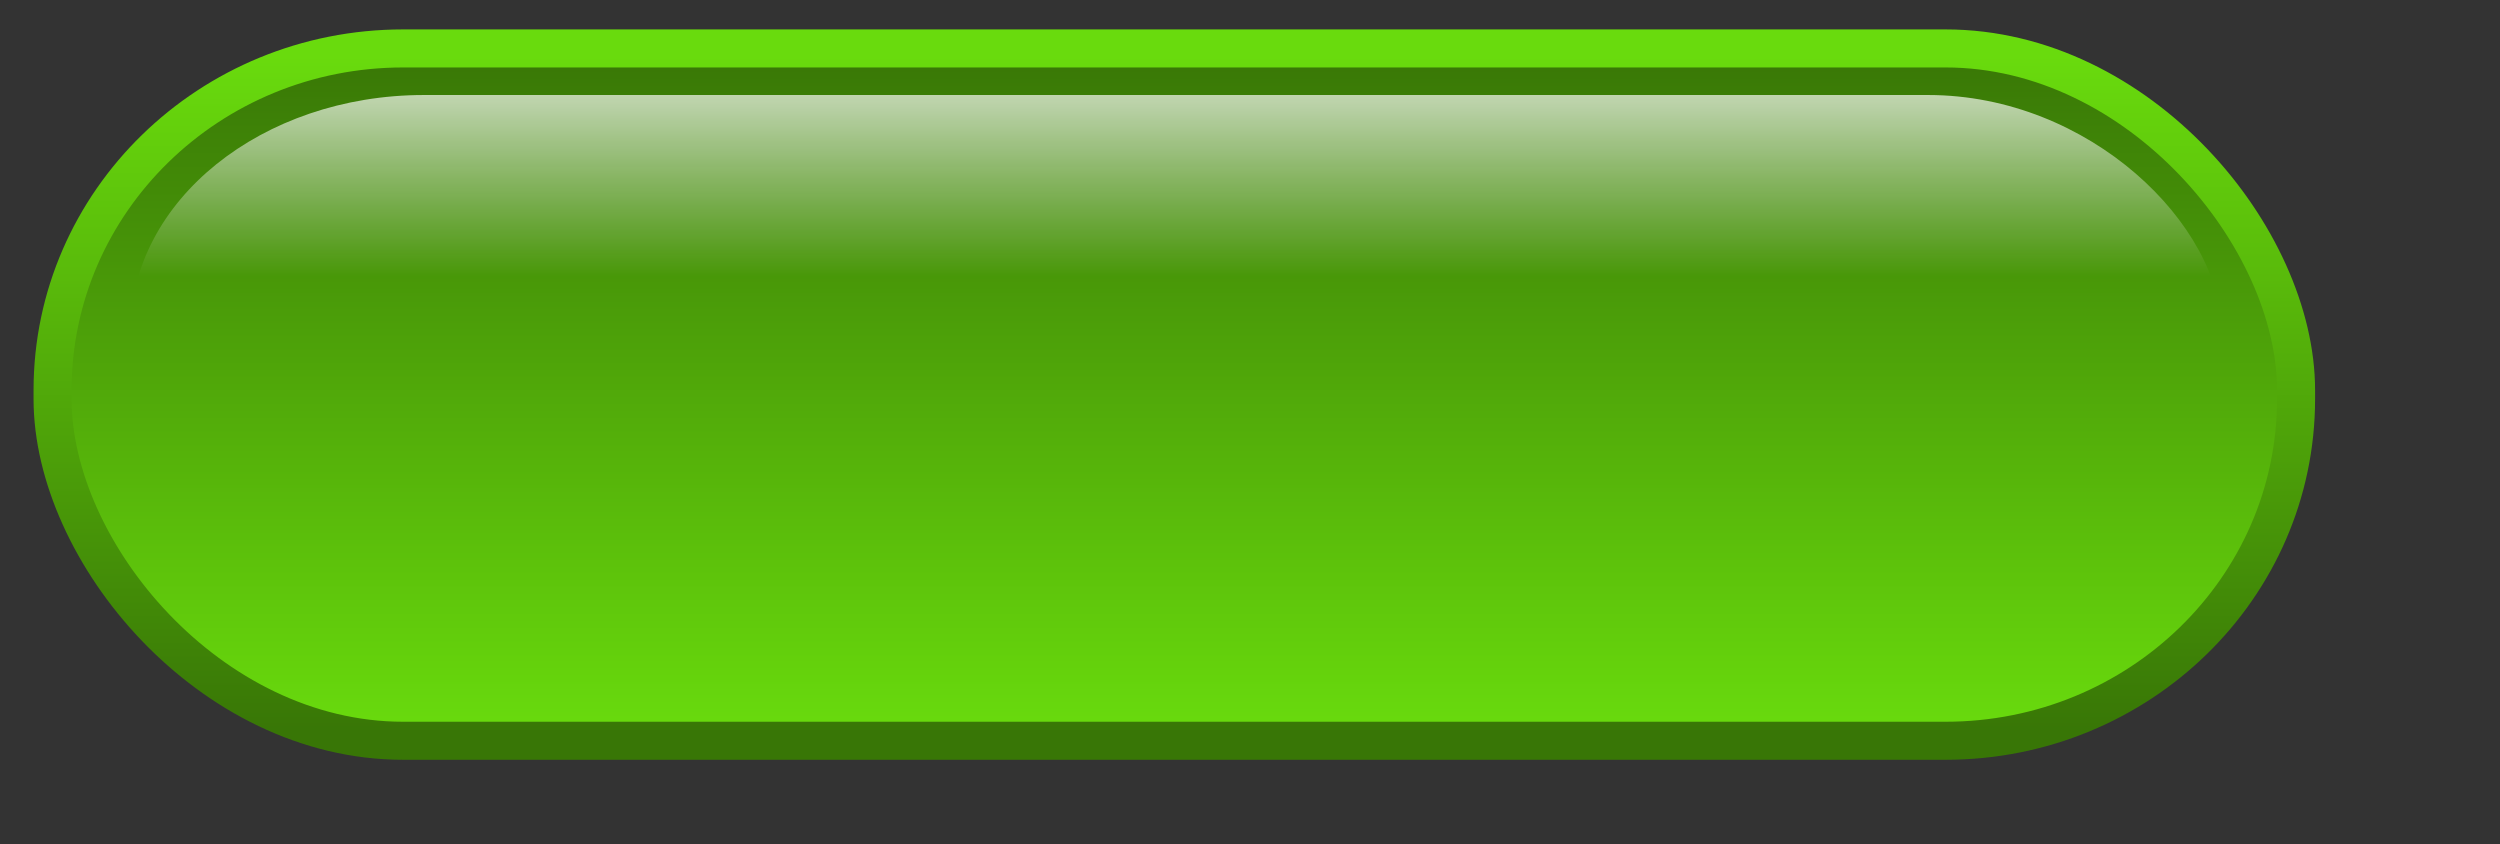
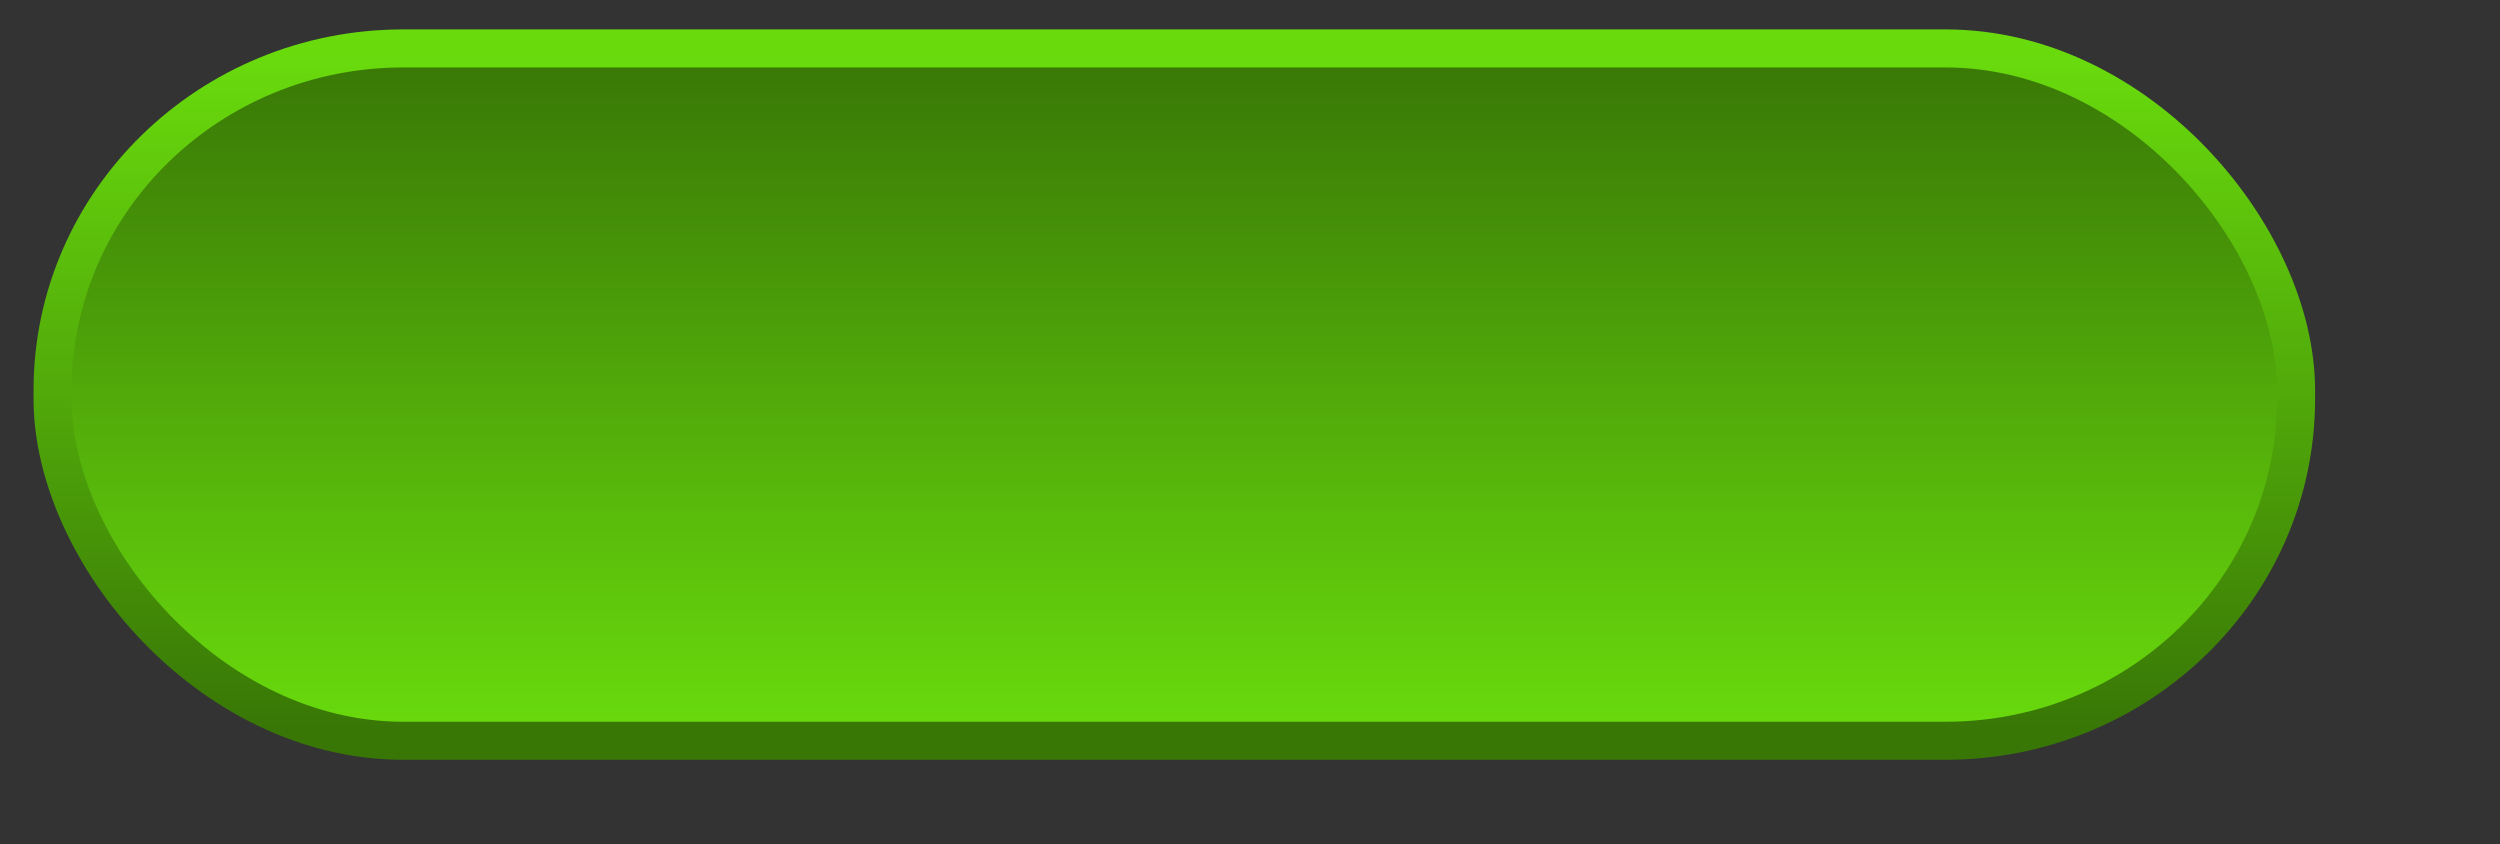
<svg xmlns="http://www.w3.org/2000/svg" xmlns:xlink="http://www.w3.org/1999/xlink" width="410.667" height="138.667">
  <rect width="100%" height="100%" fill="#333333" stroke="none" />
  <title>HOME GREEN</title>
  <defs>
    <linearGradient id="linearGradient1759">
      <stop id="stop1760" offset="0" stop-opacity="0" stop-color="#ffffff" />
      <stop id="stop1761" offset="1" stop-color="#ffffff" />
    </linearGradient>
    <linearGradient id="linearGradient1755">
      <stop id="stop1756" offset="0" stop-color="#69db0d" />
      <stop id="stop1757" offset="1" stop-color="#387606" />
    </linearGradient>
    <linearGradient id="linearGradient1686" x1="0.505" x2="0.505" xlink:href="#linearGradient1755" y1="0.009" y2="0.991" />
    <linearGradient id="linearGradient1754" x1="0.509" x2="0.509" xlink:href="#linearGradient1755" y1="0.99" y2="-0.002" />
    <linearGradient id="linearGradient1762" x1="0.481" x2="0.481" xlink:href="#linearGradient1759" y1="0.371" y2="-0.171" />
  </defs>
  <g>
    <title>Layer 1</title>
    <g id="layer1">
      <g id="g5828">
        <rect height="113.726" id="rect1061" rx="57.583" ry="56.143" width="368.529" x="8.637" y="7.956" stroke-dashoffset="0" stroke-miterlimit="4" stroke-linejoin="round" stroke-linecap="round" stroke-width="6.25" stroke="url(#linearGradient1686)" fill-rule="nonzero" fill="url(#linearGradient1754)" />
-         <rect height="80.669" id="rect1758" rx="48.225" ry="38.806" width="343.508" x="21.422" y="15.607" stroke-dashoffset="0" stroke-miterlimit="4" stroke-linejoin="round" stroke-linecap="round" stroke-width="6.25" fill-rule="nonzero" fill="url(#linearGradient1762)" />
      </g>
    </g>
  </g>
</svg>